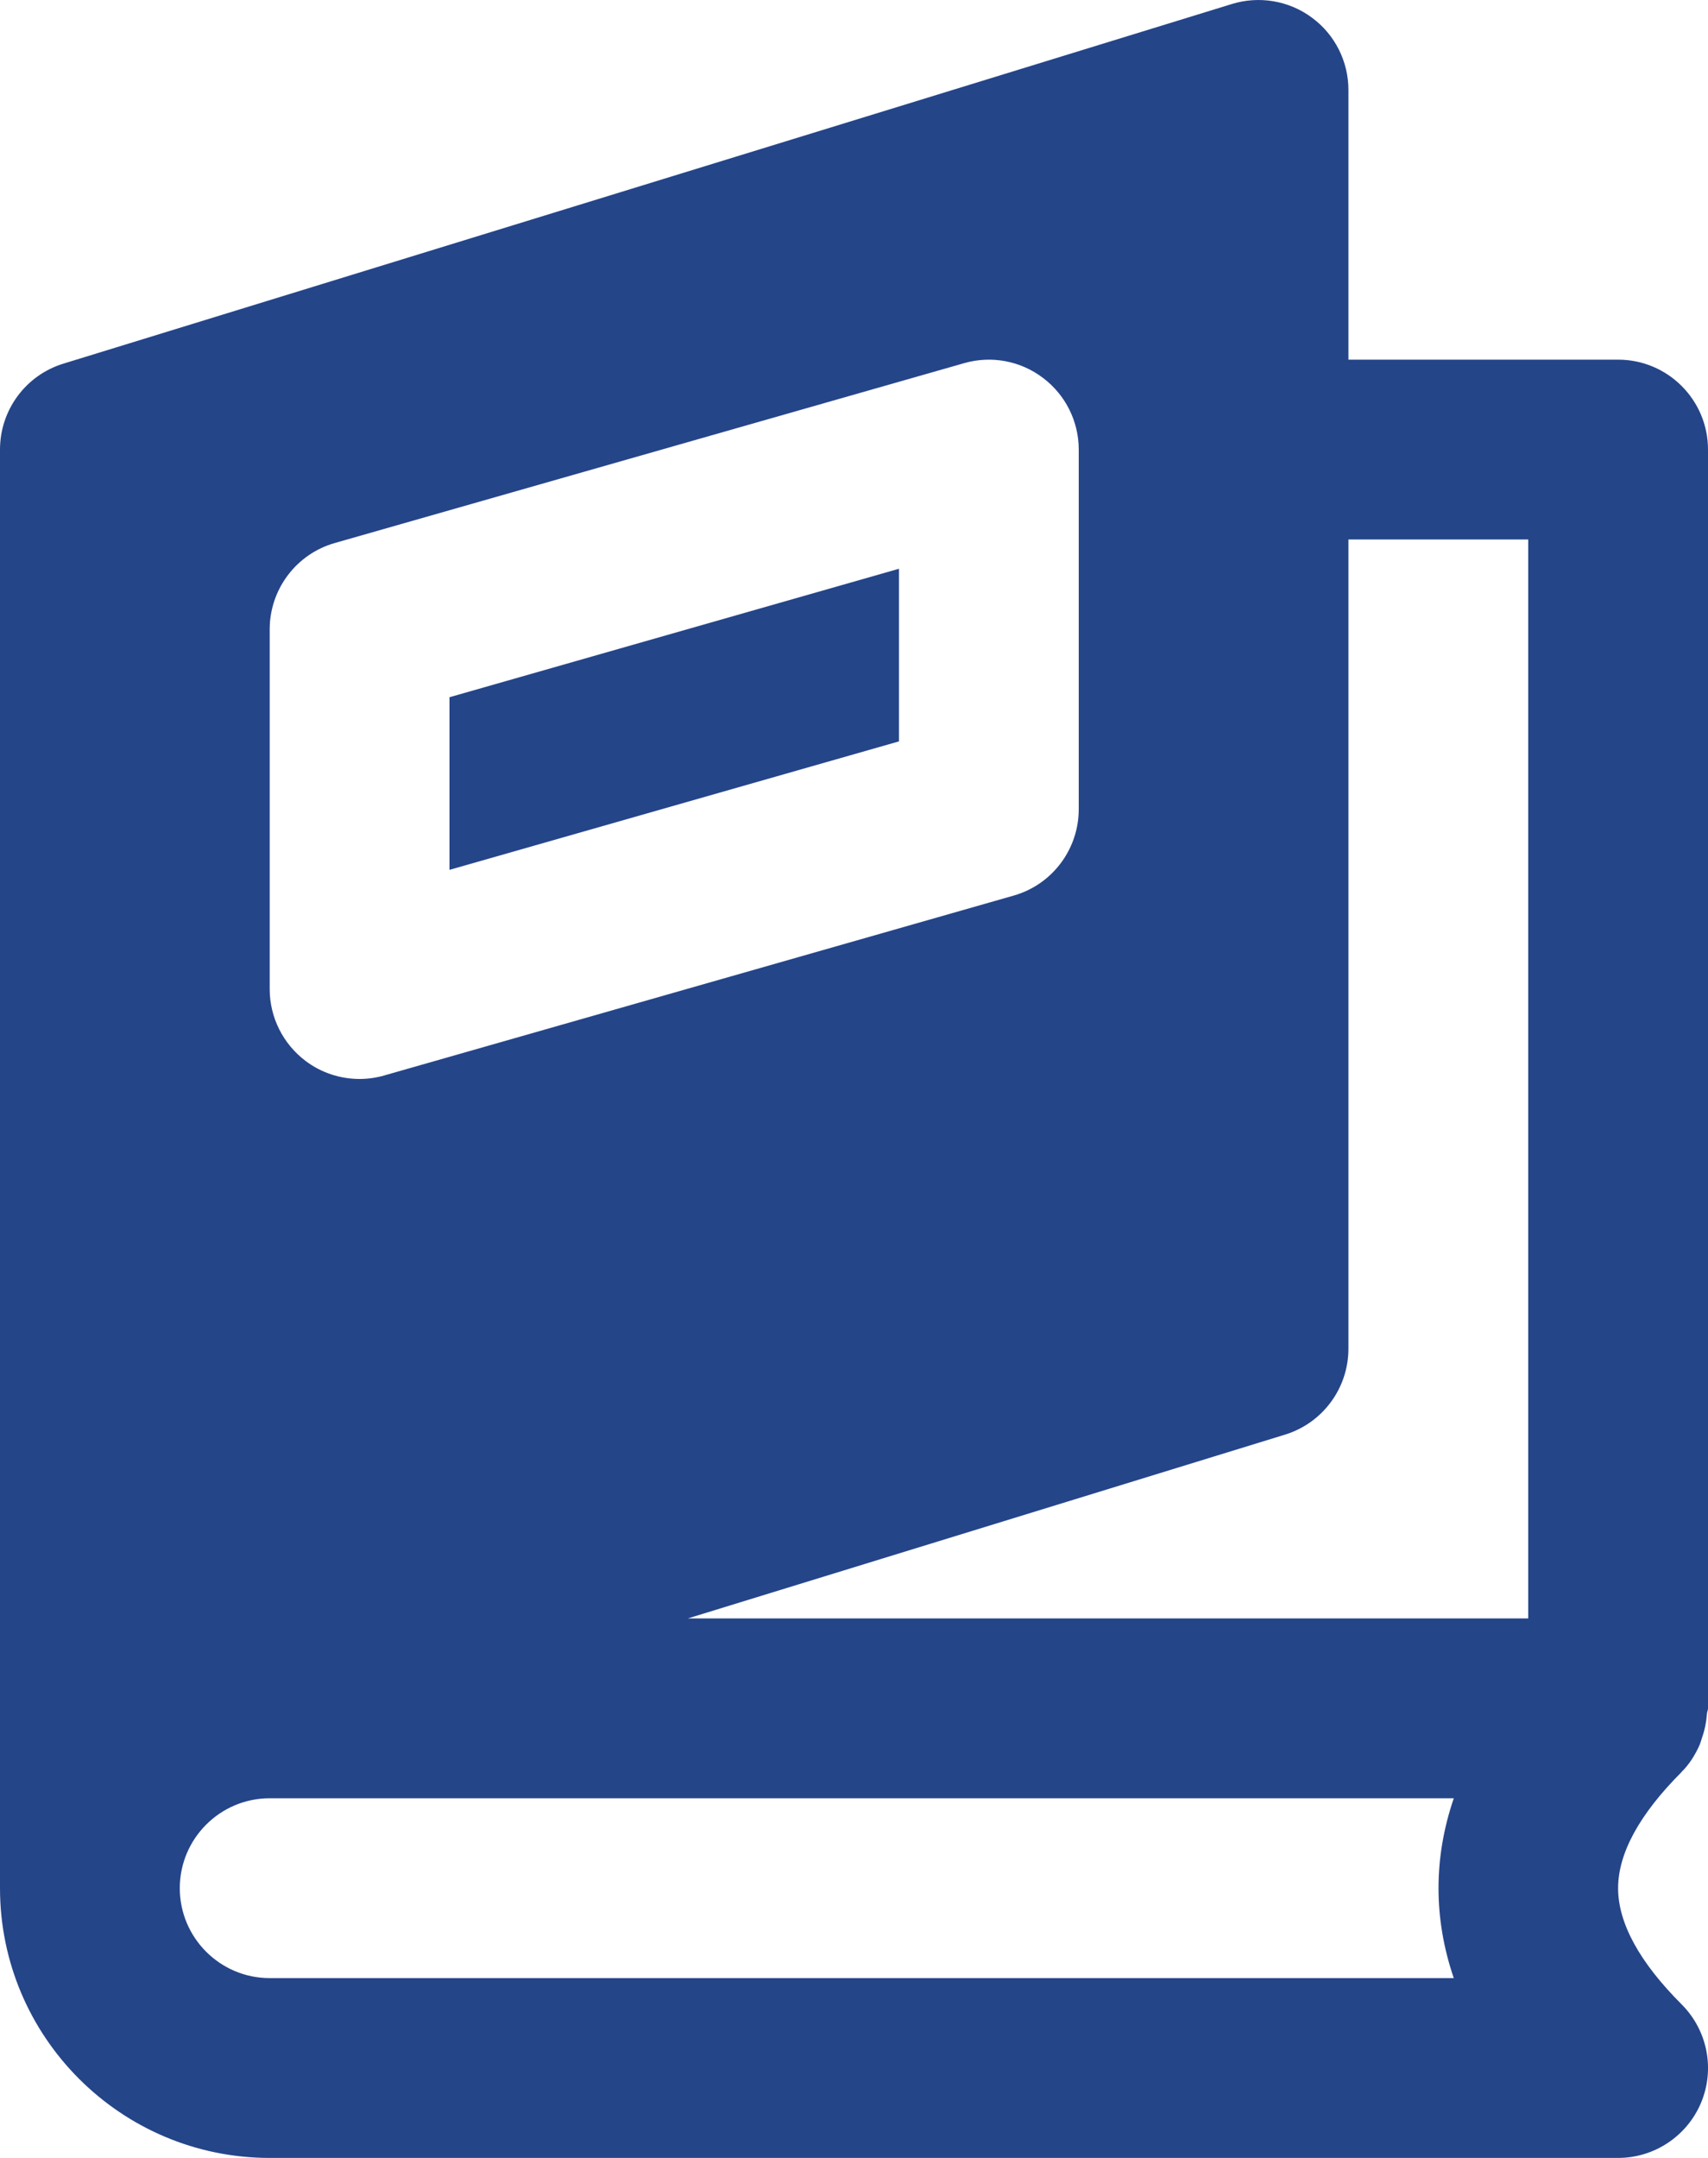
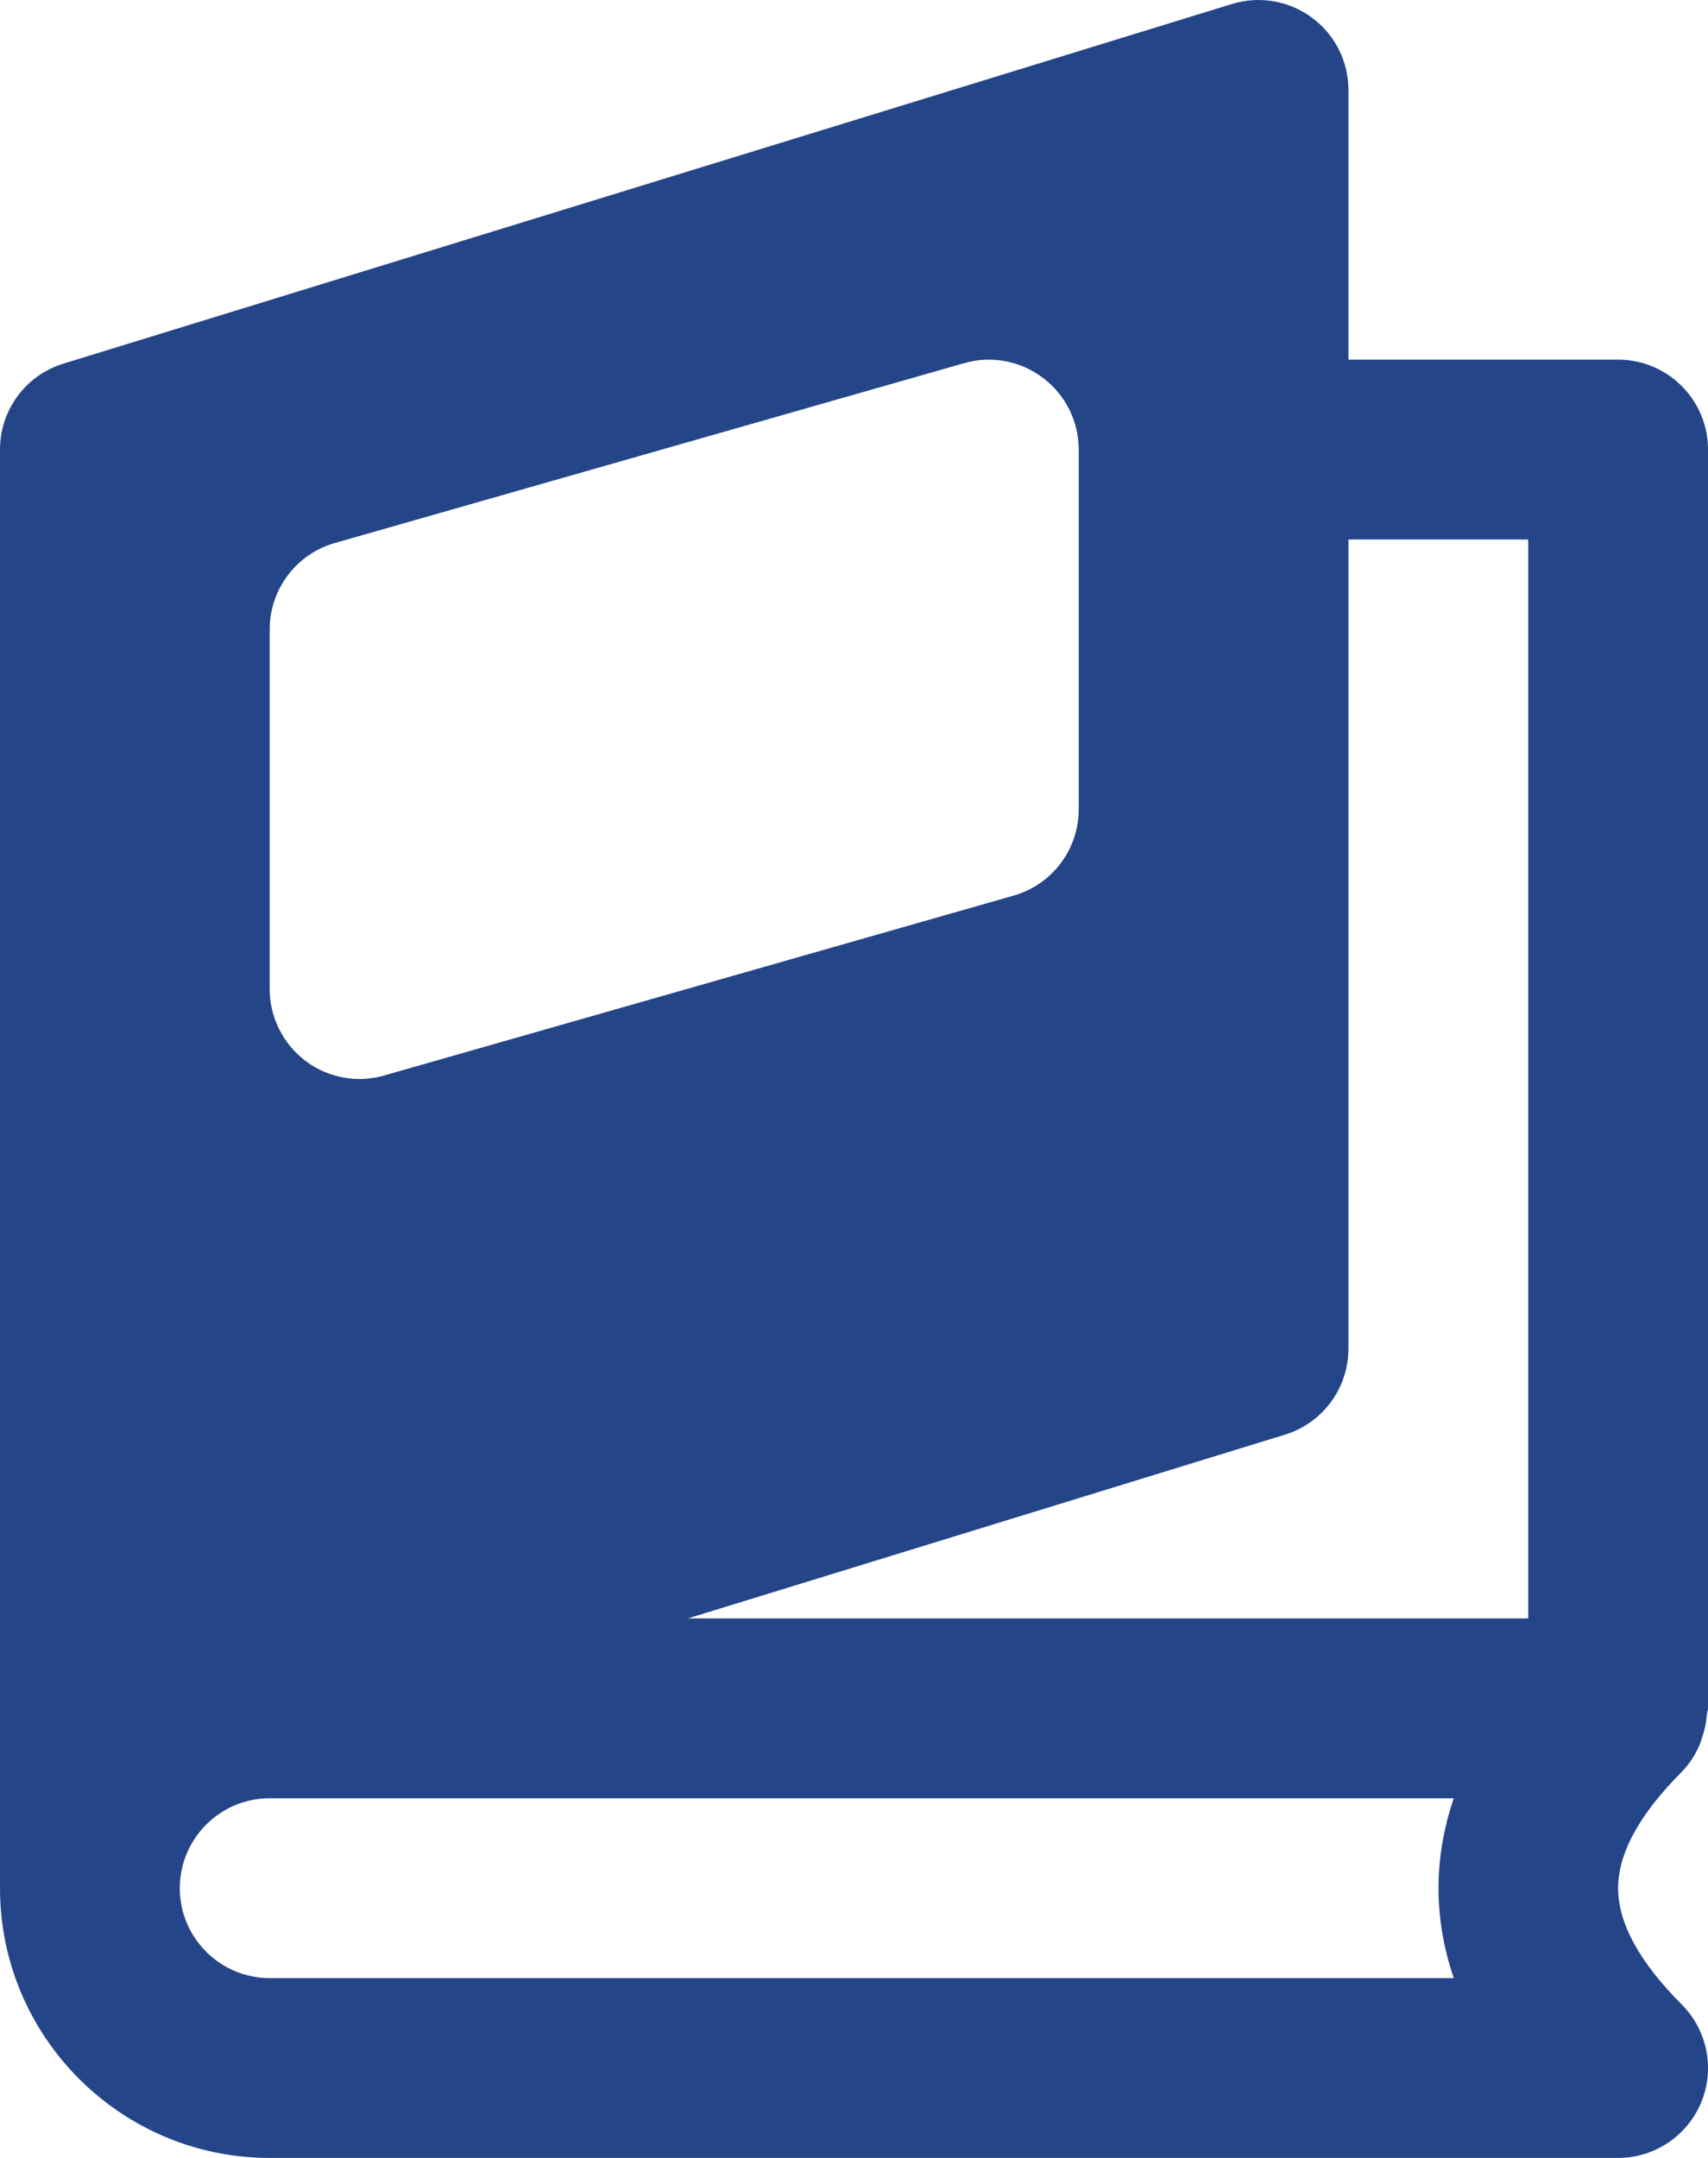
<svg xmlns="http://www.w3.org/2000/svg" fill="none" version="1.1" width="23.75" height="30" viewBox="0 0 23.75 30">
  <g>
    <g>
      <g>
        <g>
-           <path d="M12.5,7.907L6.25,9.693L6.25,12.093L12.5,10.307L12.5,7.907Z" fill="#254589" fill-opacity="1" style="mix-blend-mode:passthrough" />
-         </g>
+           </g>
        <g>
          <path d="M23.385,24.631C23.49,24.528,23.566,24.404,23.626,24.275C23.644,24.236,23.654,24.198,23.667,24.158C23.705,24.05,23.727,23.941,23.735,23.828C23.736,23.8,23.75,23.778,23.75,23.75L23.75,6.25C23.75,5.56,23.19,5,22.5,5L18.75,5L18.75,1.25C18.75,0.854,18.562,0.48,18.242,0.245C17.924,0.009,17.51,-0.061,17.132,0.055L0.883,5.055C0.357,5.216,0,5.701,0,6.25L0,23.75L0,26.25C0,28.318,1.682,30,3.75,30L22.5,30C23.005,30,23.461,29.695,23.655,29.229C23.849,28.761,23.741,28.224,23.384,27.866C22.798,27.28,22.5,26.736,22.5,26.25C22.5,25.764,22.798,25.22,23.384,24.634C23.384,24.634,23.385,24.633,23.385,24.631ZM3.75,8.75C3.75,8.193,4.12,7.701,4.656,7.549L13.406,5.049C13.784,4.94,14.19,5.016,14.502,5.253C14.816,5.489,15,5.858,15,6.25L15,11.25C15,11.808,14.63,12.299,14.094,12.451L5.344,14.951C5.231,14.984,5.115,15,5,15C4.731,15,4.466,14.914,4.247,14.748C3.935,14.511,3.75,14.143,3.75,13.75L3.75,8.75ZM20.215,27.5L3.75,27.5C3.061,27.5,2.5,26.939,2.5,26.25C2.5,25.561,3.061,25,3.75,25L20.215,25C19.932,25.829,19.932,26.671,20.215,27.5ZM21.25,22.5L9.564,22.5L17.867,19.945C18.392,19.784,18.75,19.299,18.75,18.75L18.75,7.5L21.25,7.5L21.25,22.5L21.25,22.5Z" fill="#254589" fill-opacity="1" style="mix-blend-mode:passthrough" />
        </g>
      </g>
    </g>
  </g>
</svg>